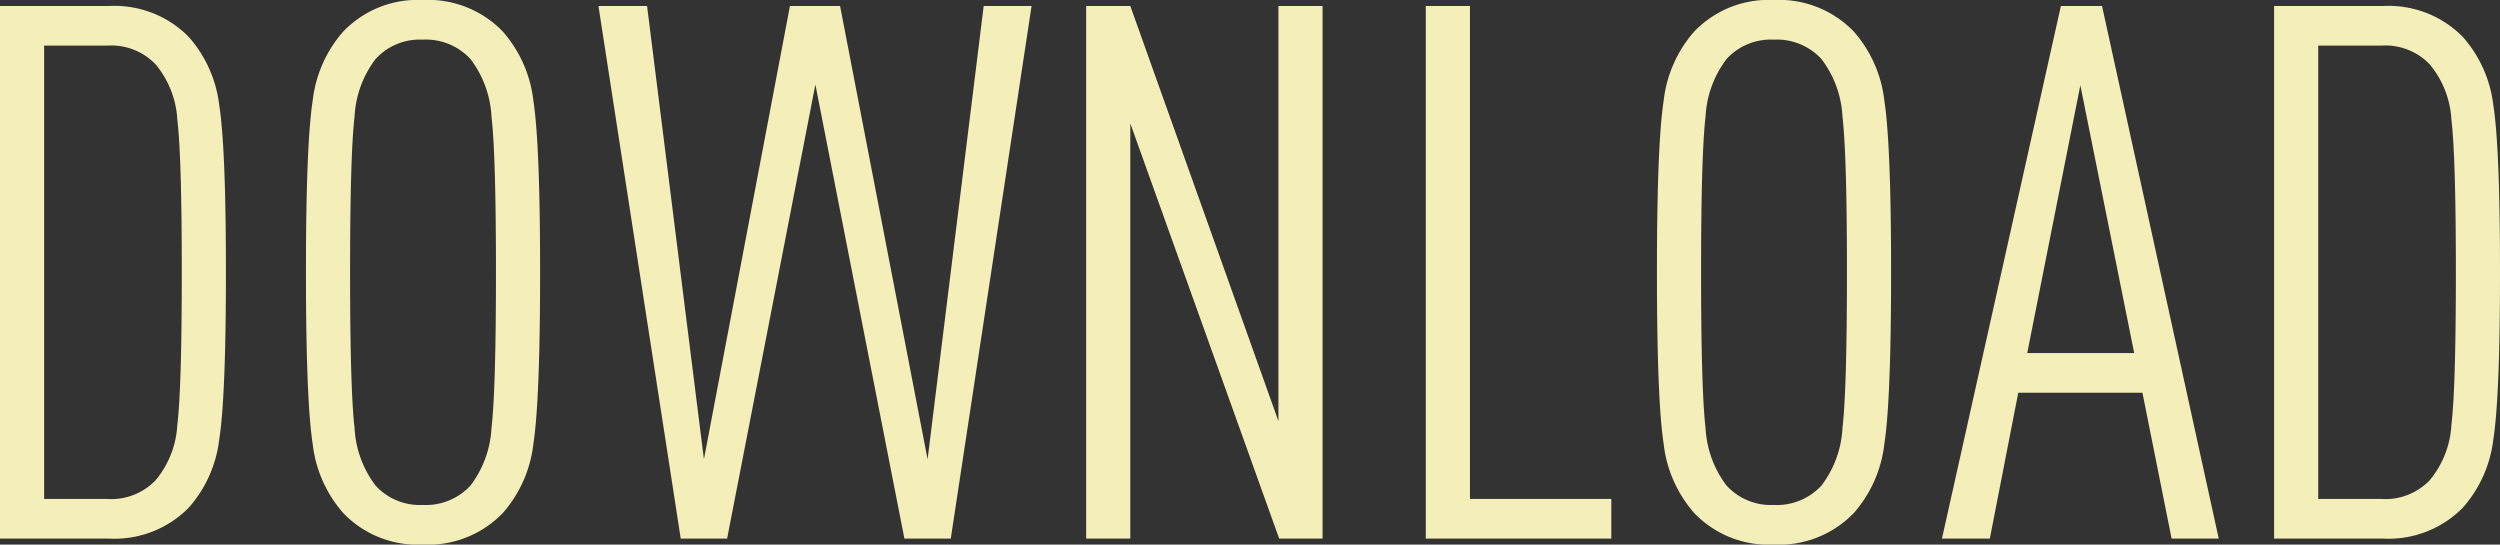
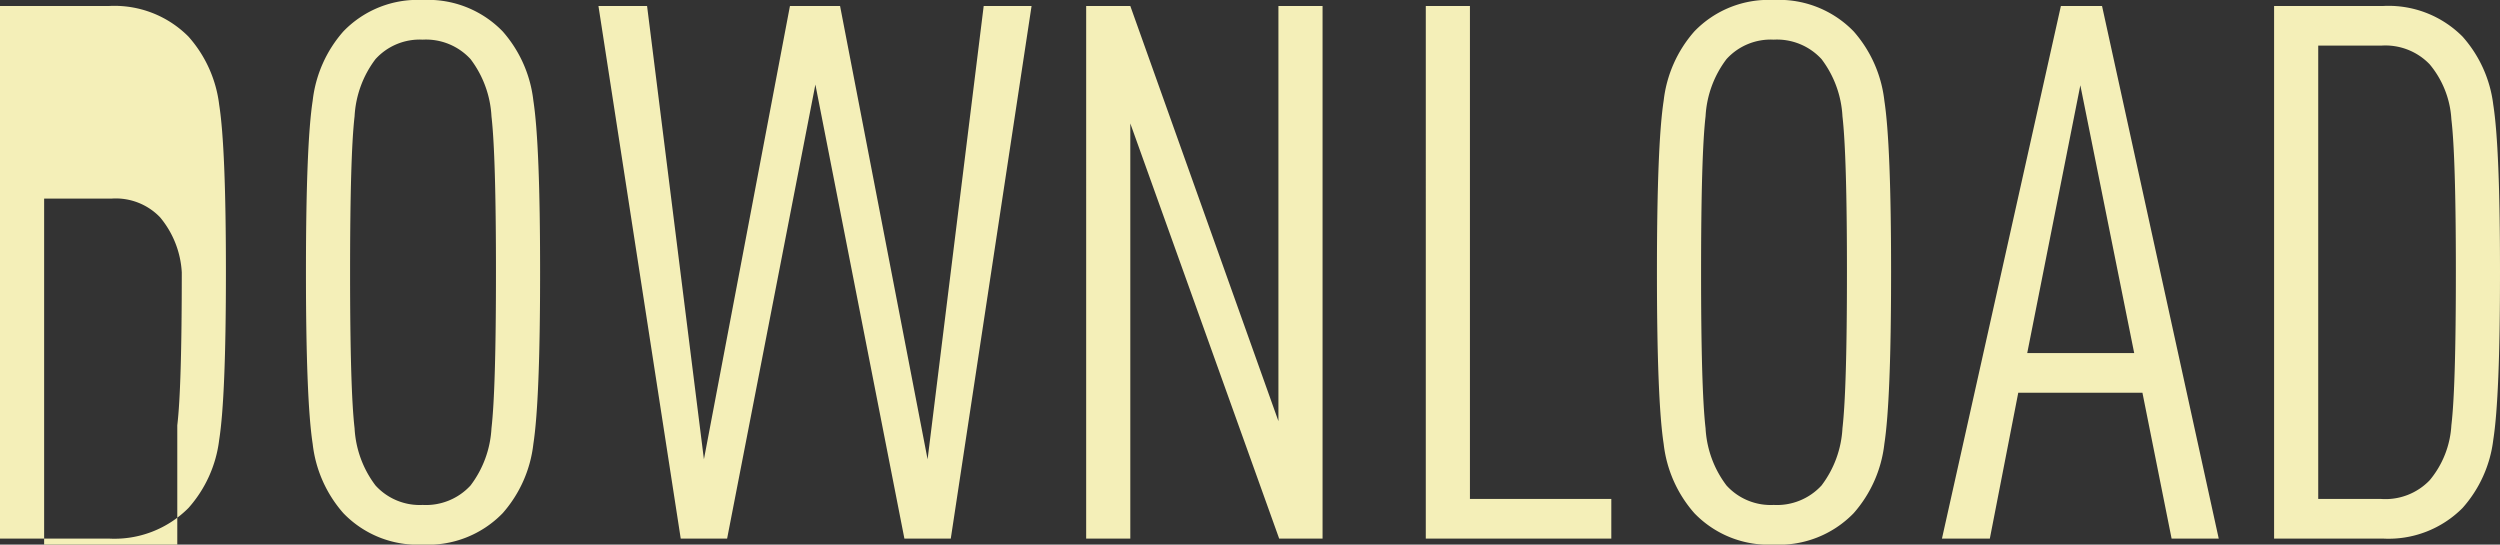
<svg xmlns="http://www.w3.org/2000/svg" width="267.36" height="58.24">
  <rect width="100%" height="100%" fill="#333333" stroke="none" />
-   <path fill="#f4efb8" d="M23.44 11.2q.72 4.56.72 17.92t-.72 17.92a13.363 13.363 0 0 1-3.28 7.28 11.148 11.148 0 0 1-8.48 3.28H0V.64h11.68a11.148 11.148 0 0 1 8.48 3.28 13.363 13.363 0 0 1 3.28 7.28Zm-4.48 34.28q.48-3.96.48-16.36t-.48-16.36a10.057 10.057 0 0 0-2.32-5.88 6.56 6.56 0 0 0-5.2-2H4.72v48.48h6.72a6.56 6.56 0 0 0 5.2-2 10.057 10.057 0 0 0 2.32-5.88Zm38.08-34.72q.72 4.68.72 18.36t-.72 18.36a13.485 13.485 0 0 1-3.28 7.4 11.108 11.108 0 0 1-8.56 3.36 11.008 11.008 0 0 1-8.48-3.36 13.485 13.485 0 0 1-3.28-7.4q-.72-4.68-.72-18.36t.72-18.36a13.485 13.485 0 0 1 3.28-7.4A11.008 11.008 0 0 1 45.2 0a11.108 11.108 0 0 1 8.56 3.36 13.485 13.485 0 0 1 3.28 7.4ZM52.56 45.8q.48-4.12.48-16.68t-.48-16.68a11.092 11.092 0 0 0-2.24-6.12 6.479 6.479 0 0 0-5.12-2.08 6.383 6.383 0 0 0-5.04 2.08 11.092 11.092 0 0 0-2.24 6.12q-.48 4.12-.48 16.68t.48 16.68a11.092 11.092 0 0 0 2.24 6.12A6.383 6.383 0 0 0 45.2 54a6.479 6.479 0 0 0 5.12-2.08 11.092 11.092 0 0 0 2.24-6.12ZM110.32.64l-8.64 56.96h-4.96L87.2 9.04 77.76 57.6H72.8L64 .64h5.2l6.08 48.48L84.48.64h5.36l9.36 48.48 6-48.48Zm31.12 56.96h-4.64l-15.92-44.4v44.4h-4.72V.64h4.72l15.84 44.4V.64h4.72Zm30.88 0h-19.84V.64h4.72v52.72h15.12Zm29.2-46.84q.72 4.68.72 18.36t-.72 18.36a13.485 13.485 0 0 1-3.28 7.4 11.108 11.108 0 0 1-8.56 3.36 11.008 11.008 0 0 1-8.48-3.36 13.485 13.485 0 0 1-3.28-7.4q-.72-4.68-.72-18.36t.72-18.36a13.485 13.485 0 0 1 3.28-7.4A11.008 11.008 0 0 1 189.68 0a11.108 11.108 0 0 1 8.56 3.36 13.485 13.485 0 0 1 3.28 7.4Zm-4.48 35.04q.48-4.12.48-16.68t-.48-16.68a11.092 11.092 0 0 0-2.24-6.12 6.479 6.479 0 0 0-5.12-2.08 6.383 6.383 0 0 0-5.04 2.08 11.092 11.092 0 0 0-2.24 6.12q-.48 4.12-.48 16.68t.48 16.68a11.092 11.092 0 0 0 2.24 6.12 6.383 6.383 0 0 0 5.04 2.08 6.479 6.479 0 0 0 5.12-2.08 11.092 11.092 0 0 0 2.24-6.12Zm40.24 11.8h-5.04L229.12 42h-13.28l-3.04 15.6h-5.12L220.4.64h4.4Zm-9.04-19.84-5.76-28.64-5.68 28.64Zm38.4-26.56q.72 4.56.72 17.92t-.72 17.92a13.363 13.363 0 0 1-3.28 7.28 11.148 11.148 0 0 1-8.48 3.28H243.2V.64h11.68a11.148 11.148 0 0 1 8.48 3.28 13.363 13.363 0 0 1 3.28 7.28Zm-4.48 34.28q.48-3.96.48-16.36t-.48-16.36a10.057 10.057 0 0 0-2.32-5.88 6.56 6.56 0 0 0-5.2-2h-6.72v48.48h6.72a6.56 6.56 0 0 0 5.2-2 10.057 10.057 0 0 0 2.32-5.88Z" />
+   <path fill="#f4efb8" d="M23.44 11.2q.72 4.56.72 17.92t-.72 17.92a13.363 13.363 0 0 1-3.28 7.28 11.148 11.148 0 0 1-8.48 3.28H0V.64h11.68a11.148 11.148 0 0 1 8.48 3.28 13.363 13.363 0 0 1 3.28 7.28Zm-4.48 34.28q.48-3.96.48-16.36a10.057 10.057 0 0 0-2.32-5.88 6.56 6.56 0 0 0-5.2-2H4.72v48.48h6.72a6.56 6.56 0 0 0 5.2-2 10.057 10.057 0 0 0 2.32-5.88Zm38.08-34.72q.72 4.68.72 18.36t-.72 18.36a13.485 13.485 0 0 1-3.28 7.4 11.108 11.108 0 0 1-8.56 3.36 11.008 11.008 0 0 1-8.48-3.36 13.485 13.485 0 0 1-3.28-7.4q-.72-4.68-.72-18.36t.72-18.36a13.485 13.485 0 0 1 3.28-7.4A11.008 11.008 0 0 1 45.2 0a11.108 11.108 0 0 1 8.56 3.36 13.485 13.485 0 0 1 3.28 7.4ZM52.56 45.8q.48-4.12.48-16.68t-.48-16.68a11.092 11.092 0 0 0-2.24-6.12 6.479 6.479 0 0 0-5.12-2.08 6.383 6.383 0 0 0-5.04 2.08 11.092 11.092 0 0 0-2.24 6.12q-.48 4.12-.48 16.68t.48 16.68a11.092 11.092 0 0 0 2.24 6.12A6.383 6.383 0 0 0 45.2 54a6.479 6.479 0 0 0 5.12-2.08 11.092 11.092 0 0 0 2.24-6.12ZM110.32.64l-8.64 56.96h-4.96L87.2 9.04 77.76 57.6H72.8L64 .64h5.2l6.08 48.48L84.48.64h5.36l9.36 48.48 6-48.48Zm31.12 56.96h-4.64l-15.92-44.4v44.4h-4.72V.64h4.72l15.84 44.4V.64h4.72Zm30.88 0h-19.84V.64h4.72v52.72h15.12Zm29.2-46.84q.72 4.68.72 18.36t-.72 18.36a13.485 13.485 0 0 1-3.28 7.4 11.108 11.108 0 0 1-8.56 3.36 11.008 11.008 0 0 1-8.48-3.36 13.485 13.485 0 0 1-3.28-7.4q-.72-4.68-.72-18.36t.72-18.36a13.485 13.485 0 0 1 3.28-7.4A11.008 11.008 0 0 1 189.68 0a11.108 11.108 0 0 1 8.56 3.36 13.485 13.485 0 0 1 3.28 7.4Zm-4.48 35.04q.48-4.12.48-16.68t-.48-16.68a11.092 11.092 0 0 0-2.24-6.12 6.479 6.479 0 0 0-5.12-2.08 6.383 6.383 0 0 0-5.04 2.08 11.092 11.092 0 0 0-2.24 6.12q-.48 4.12-.48 16.68t.48 16.68a11.092 11.092 0 0 0 2.24 6.12 6.383 6.383 0 0 0 5.04 2.08 6.479 6.479 0 0 0 5.12-2.08 11.092 11.092 0 0 0 2.24-6.12Zm40.24 11.8h-5.04L229.12 42h-13.28l-3.04 15.6h-5.12L220.4.64h4.4Zm-9.04-19.84-5.76-28.64-5.68 28.64Zm38.4-26.56q.72 4.56.72 17.92t-.72 17.92a13.363 13.363 0 0 1-3.28 7.28 11.148 11.148 0 0 1-8.48 3.28H243.2V.64h11.68a11.148 11.148 0 0 1 8.48 3.28 13.363 13.363 0 0 1 3.28 7.28Zm-4.48 34.28q.48-3.96.48-16.36t-.48-16.36a10.057 10.057 0 0 0-2.32-5.88 6.56 6.56 0 0 0-5.2-2h-6.72v48.48h6.72a6.56 6.56 0 0 0 5.2-2 10.057 10.057 0 0 0 2.32-5.88Z" />
</svg>